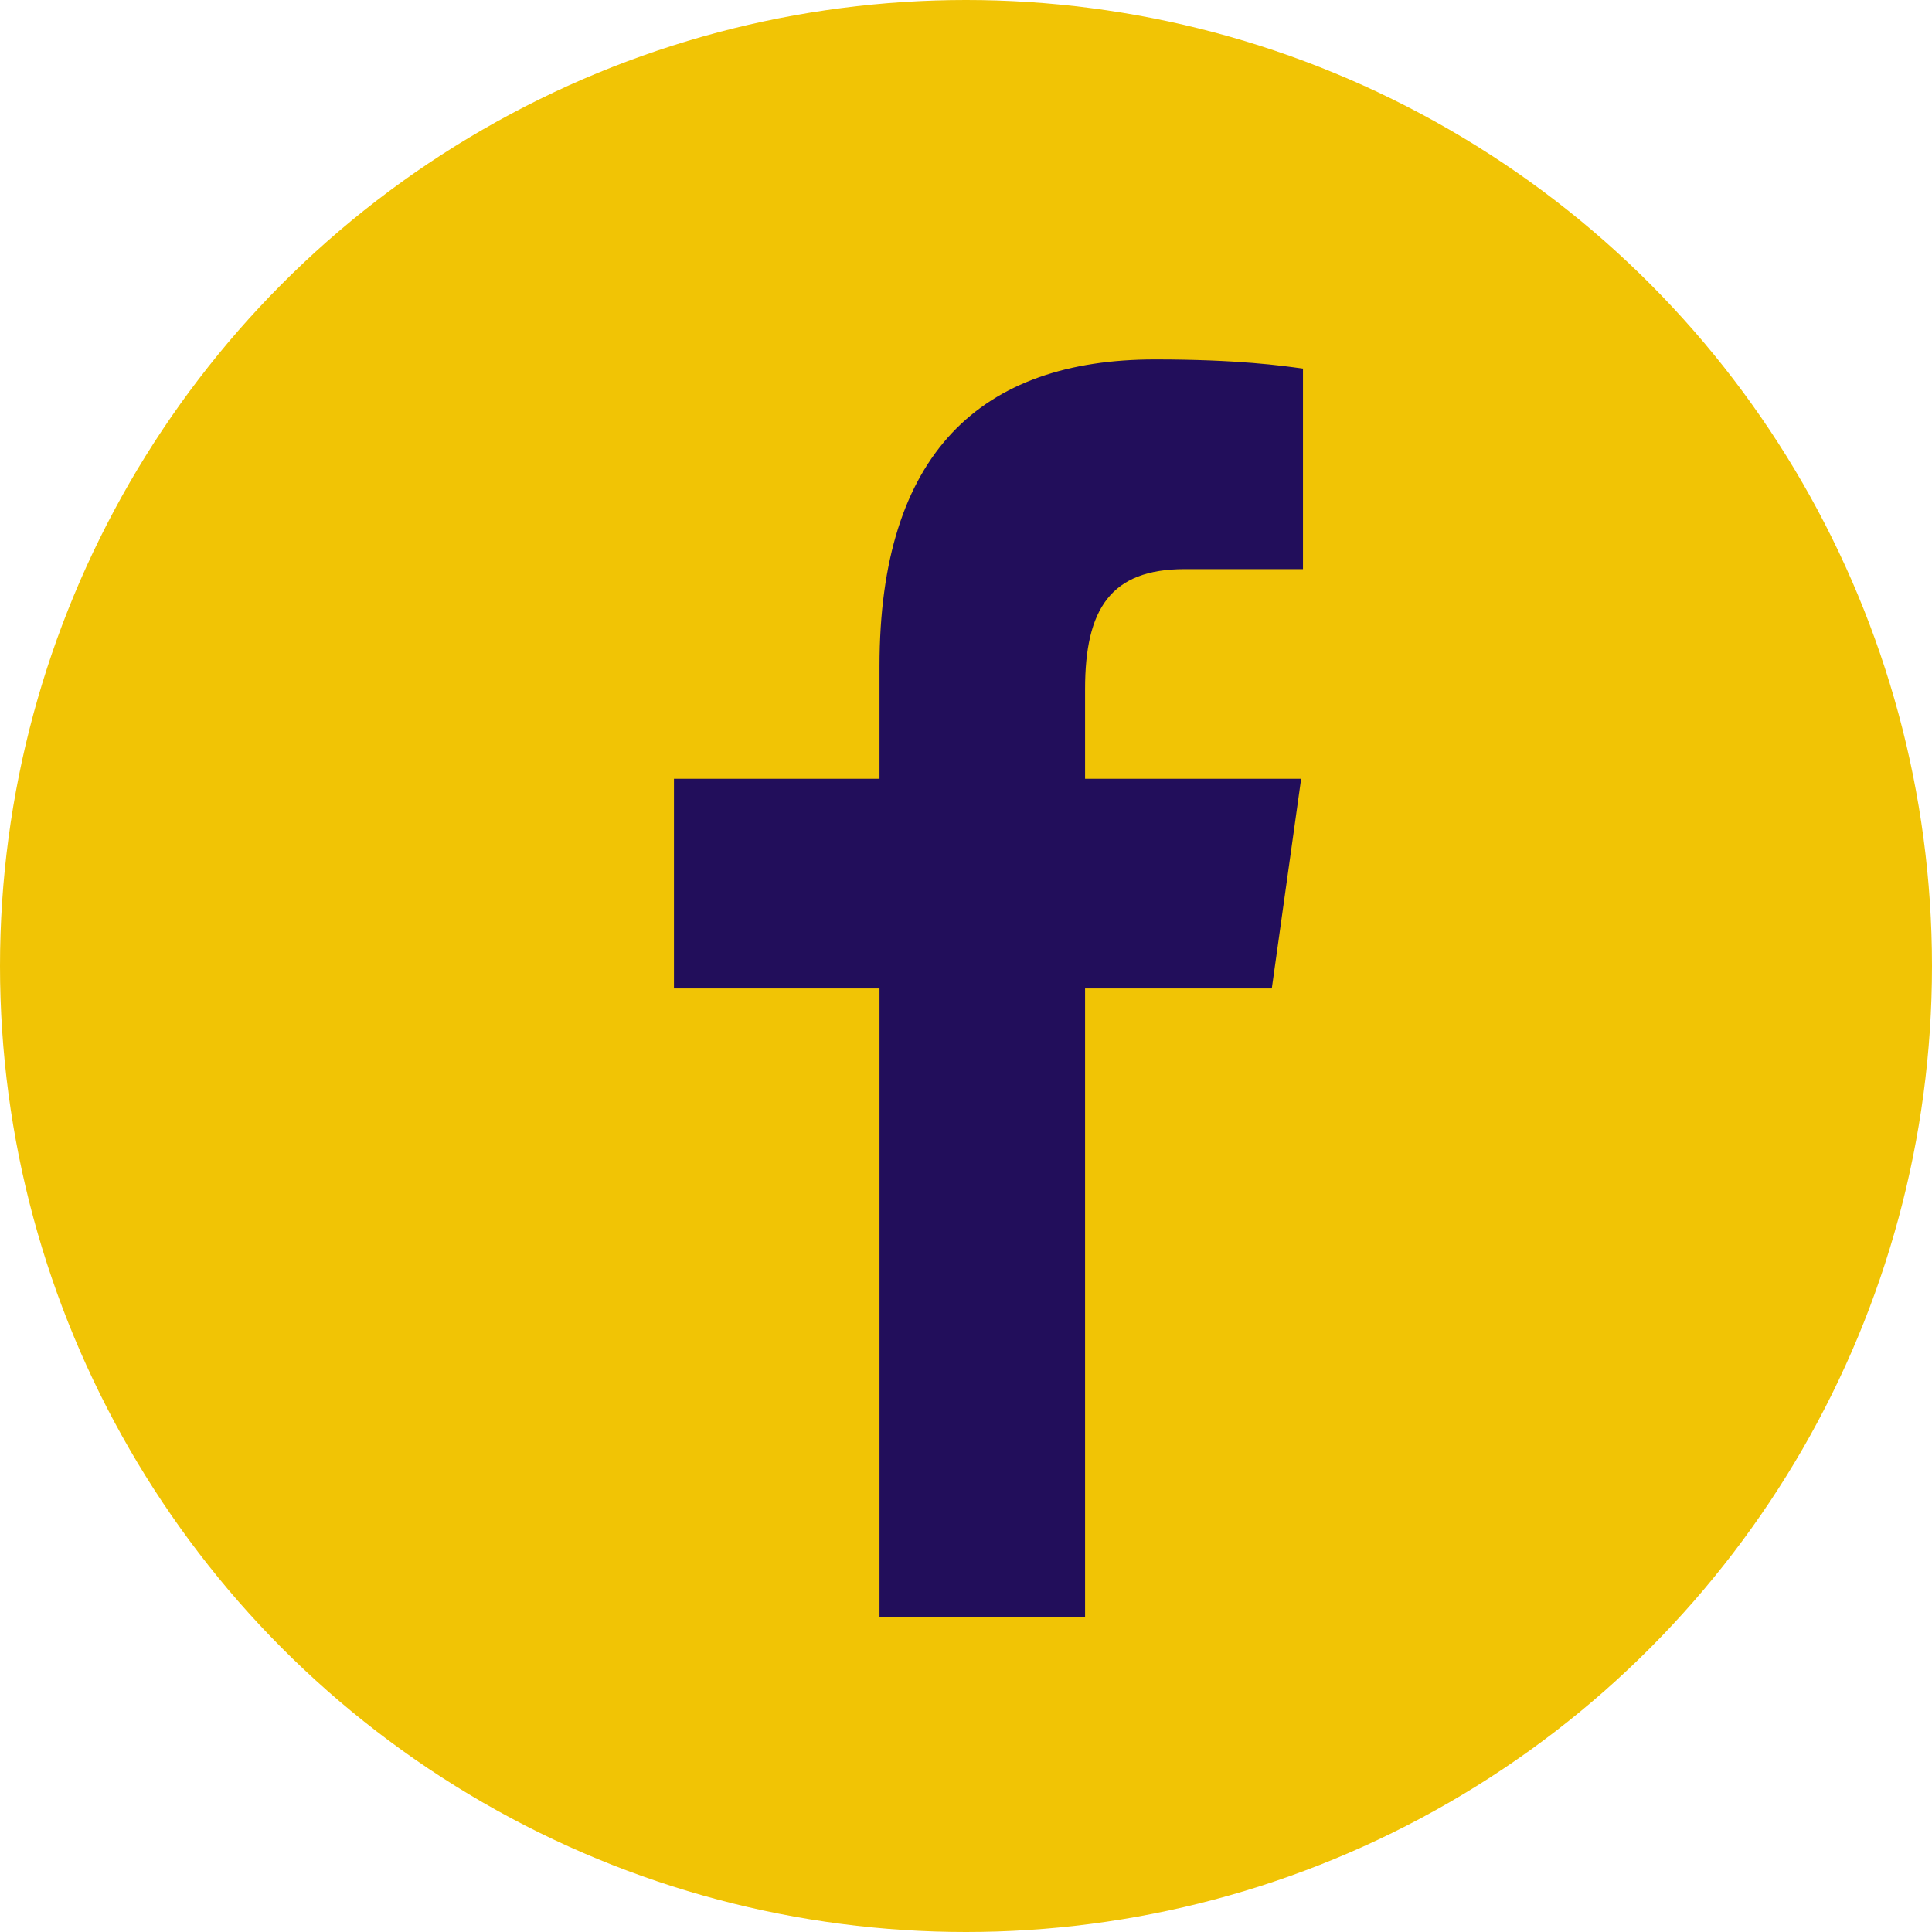
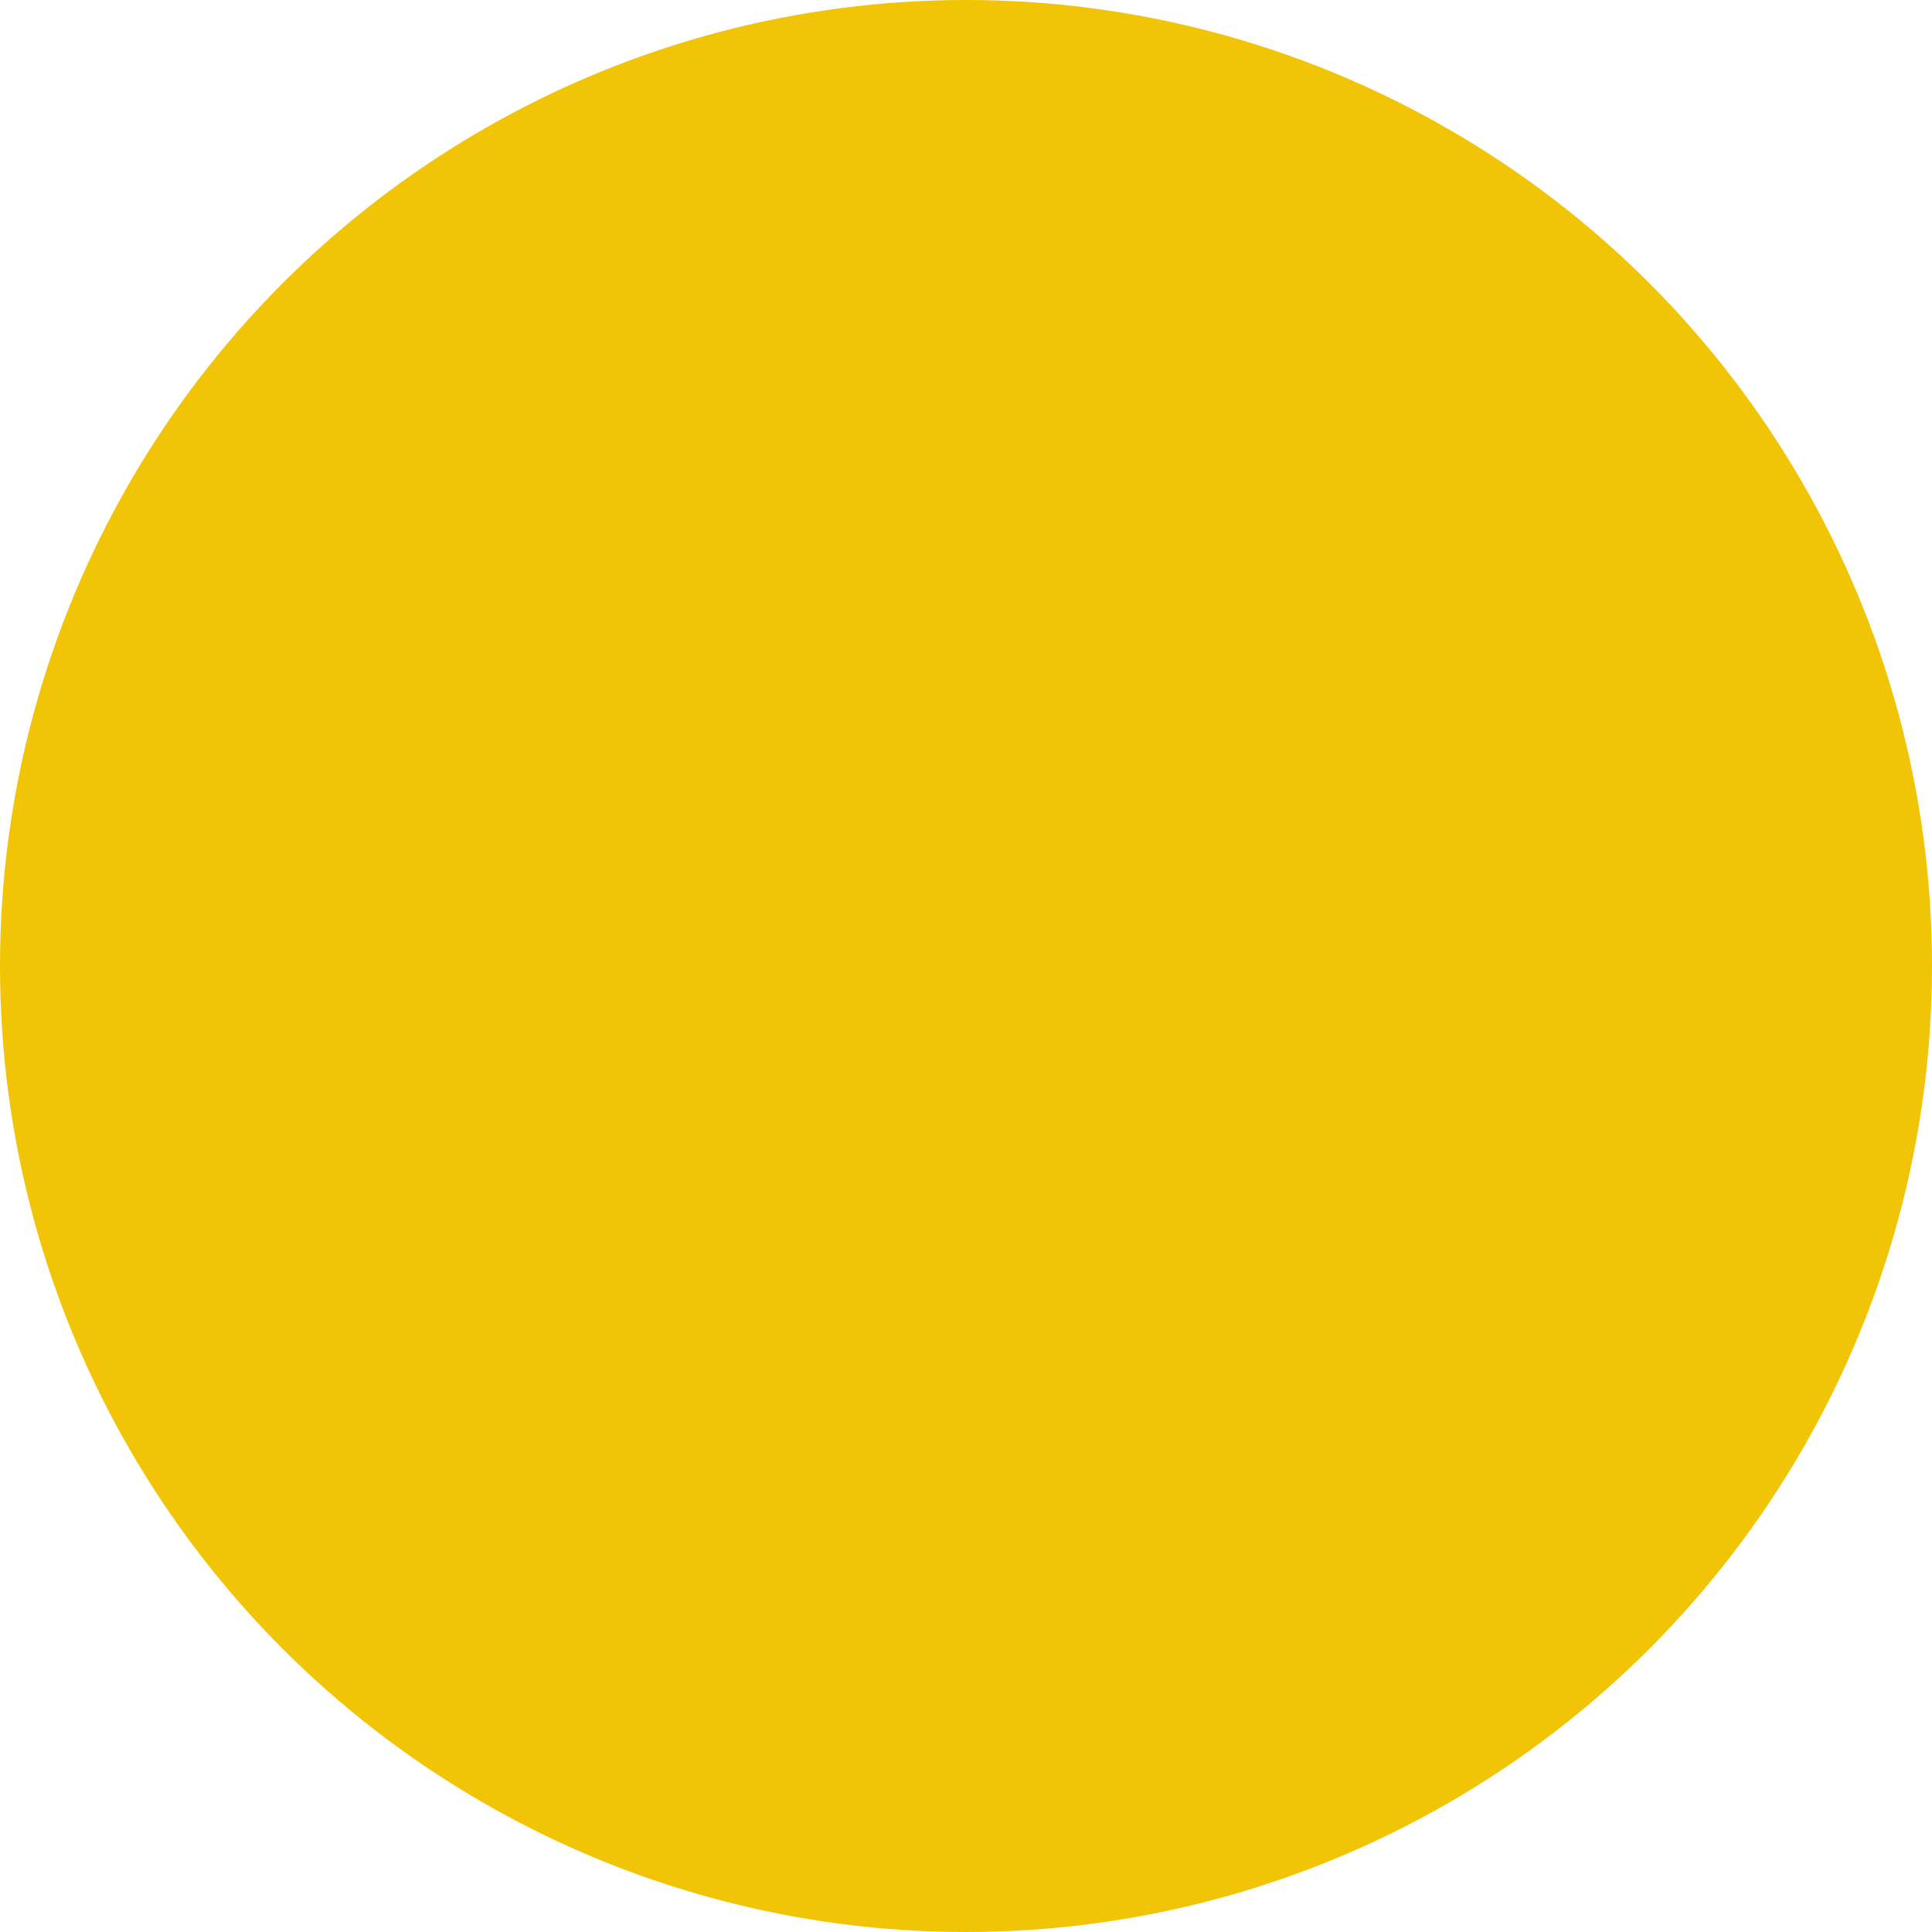
<svg xmlns="http://www.w3.org/2000/svg" width="43" height="43" viewBox="0 0 43 43" fill="none">
  <circle cx="21.5" cy="21.5" r="21.5" fill="#F1C405" />
-   <path d="M19.575 36V22H15V17.333H19.575V14.827C19.575 10.082 21.84 8 25.706 8C27.558 8 28.537 8.14 29 8.204V12.667H26.364C24.723 12.667 24.15 13.55 24.15 15.339V17.333H28.959L28.306 22H24.15V36H19.575Z" fill="#220E5B" />
</svg>